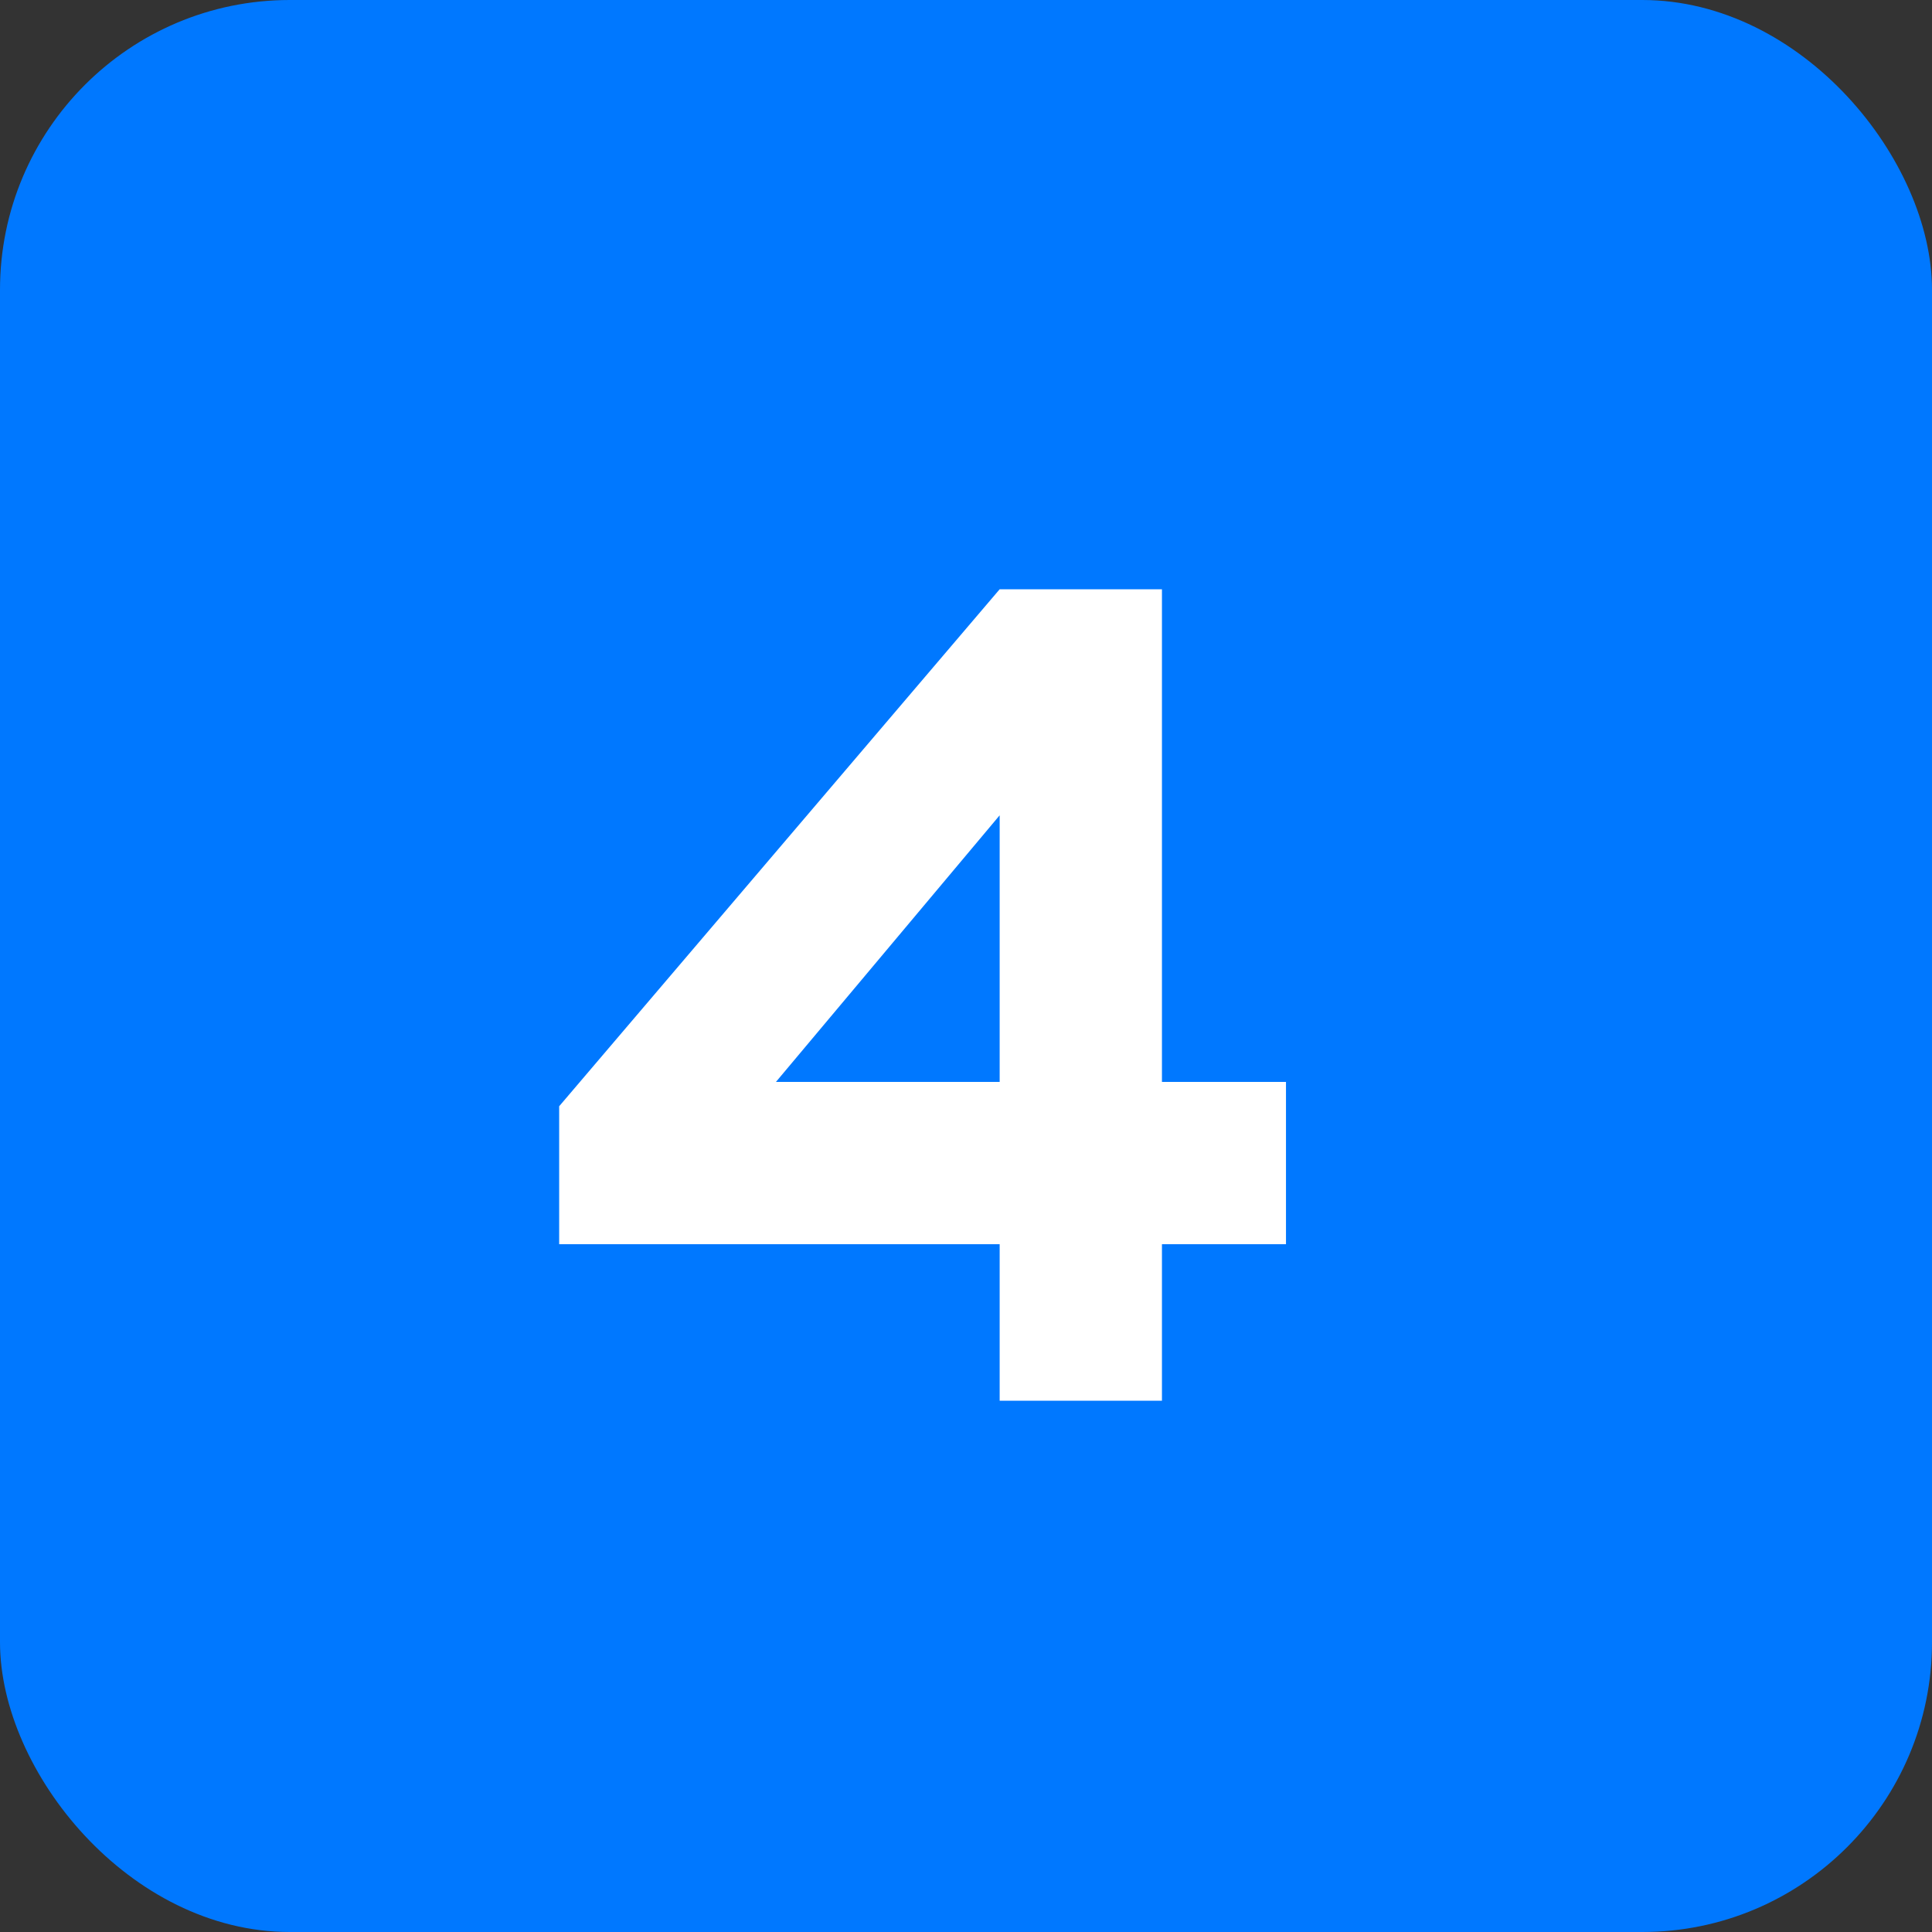
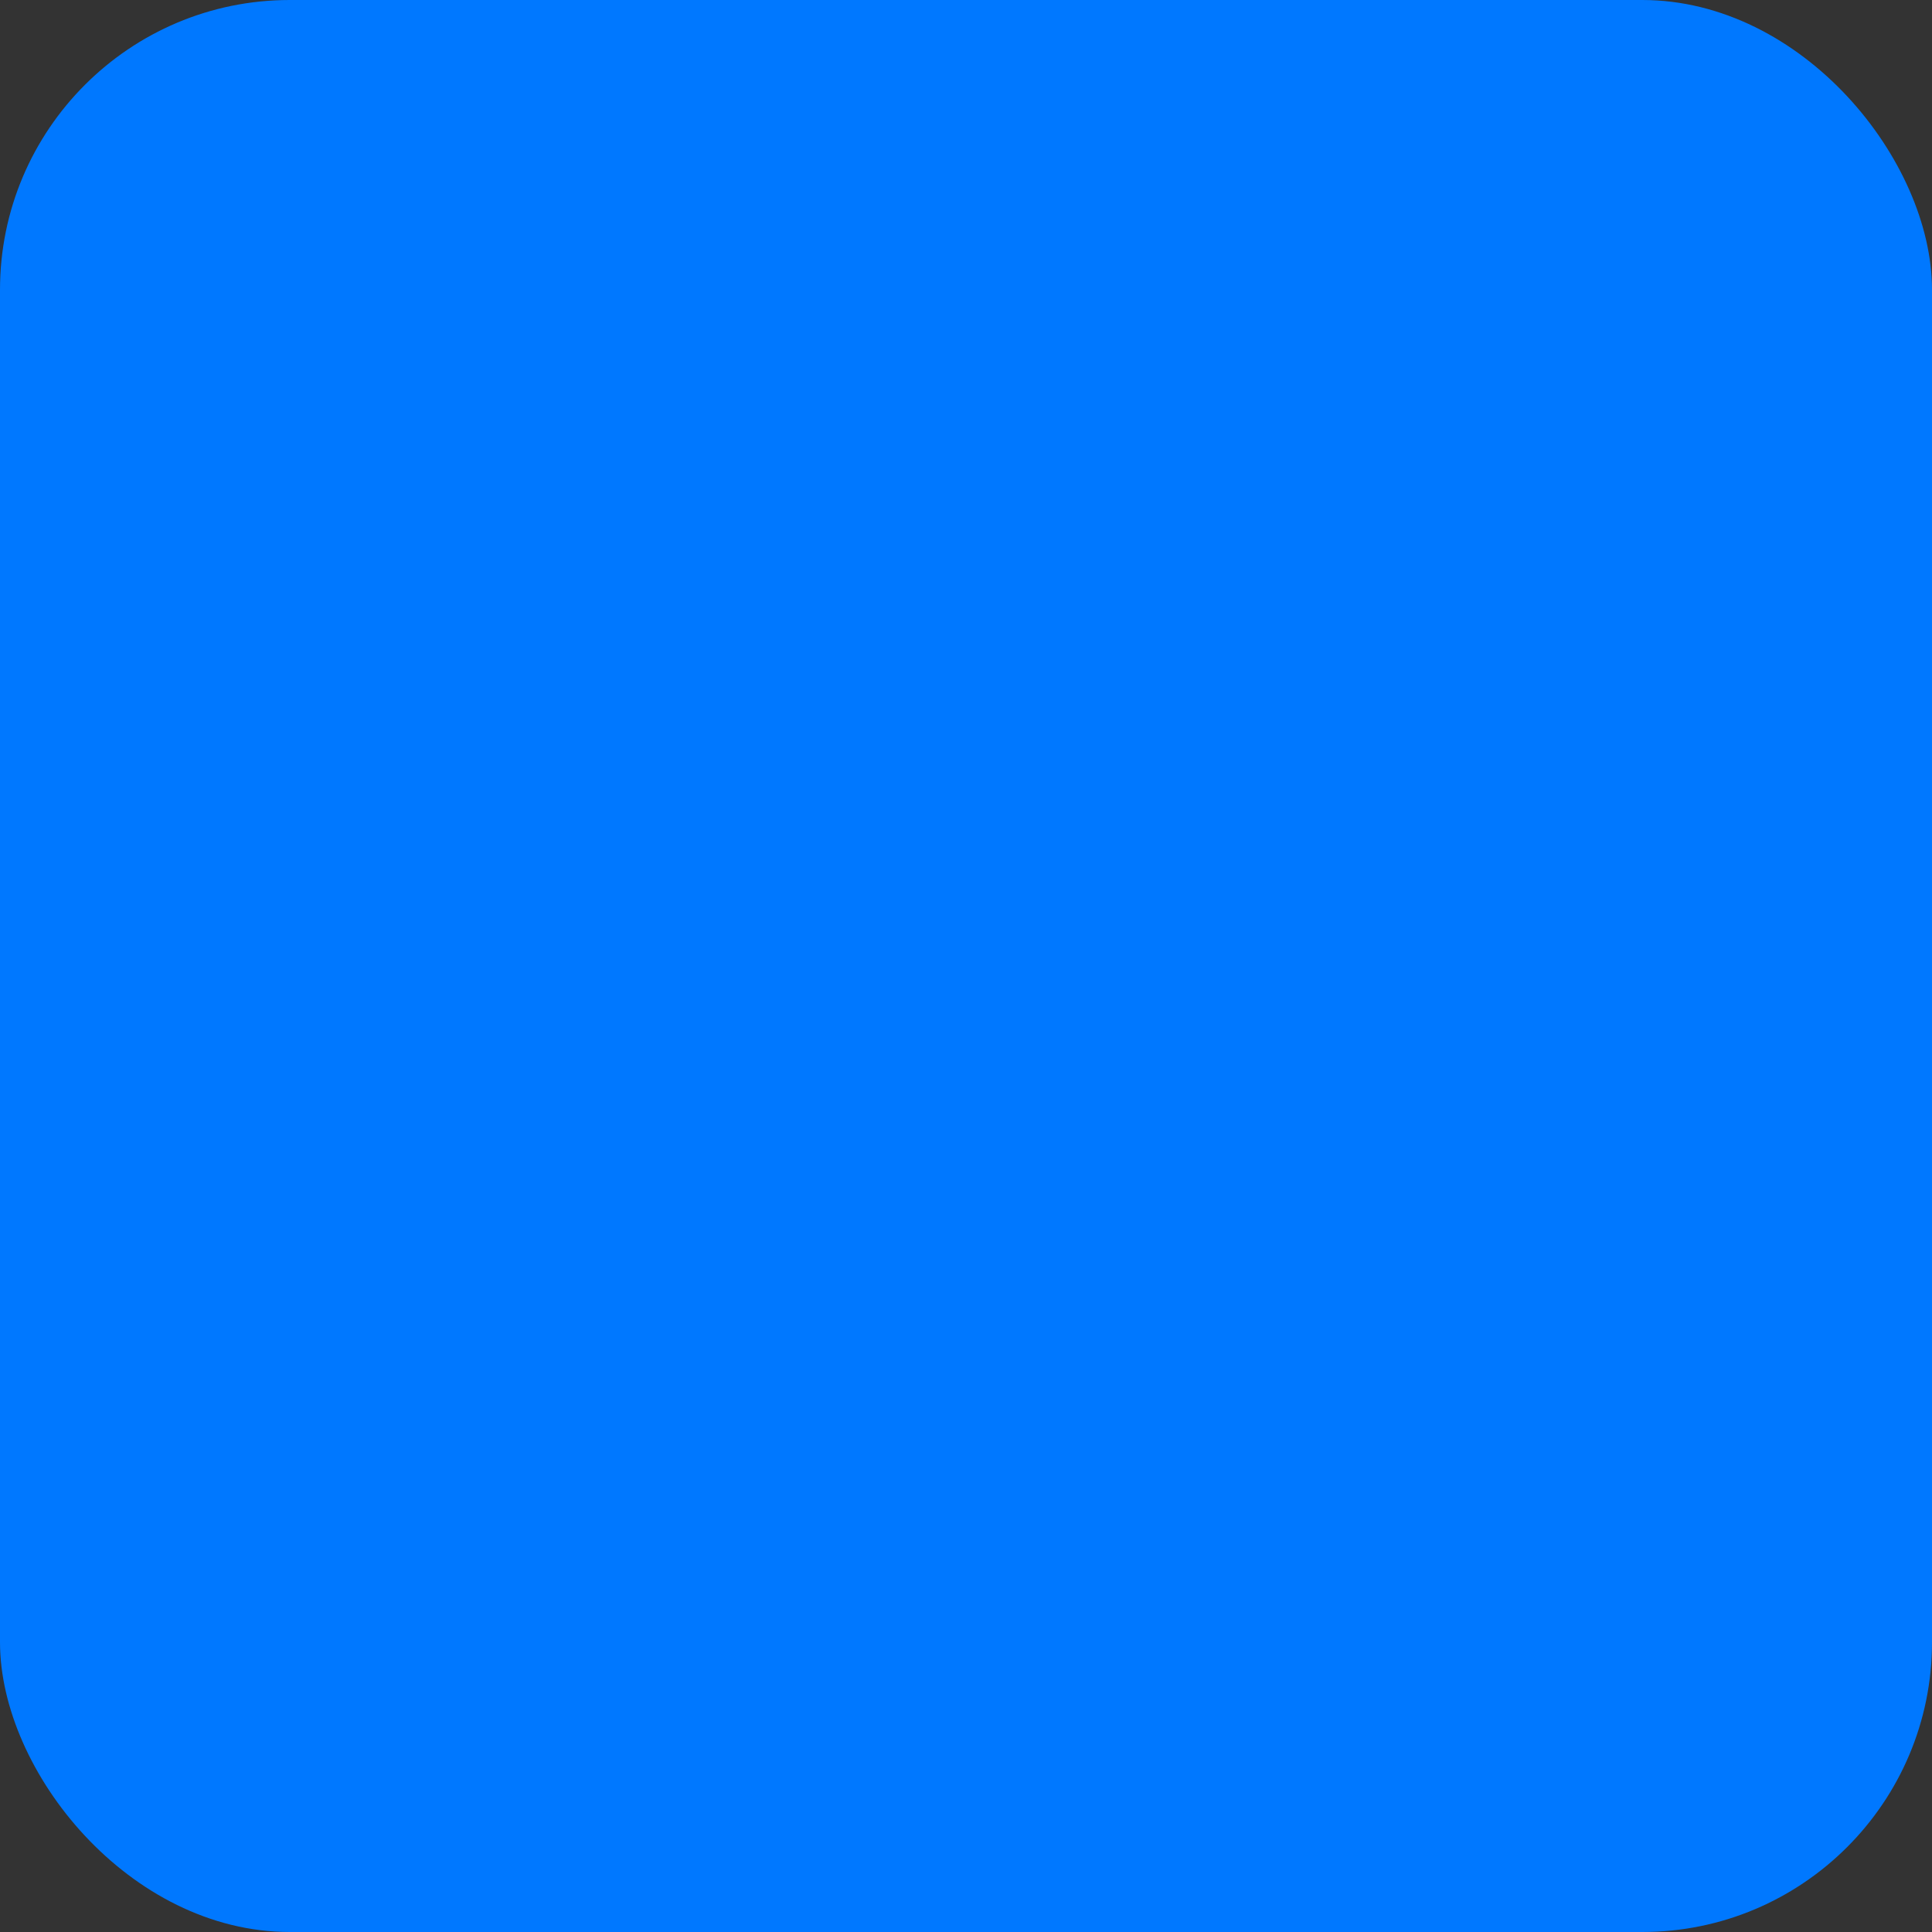
<svg xmlns="http://www.w3.org/2000/svg" width="40" height="40" viewBox="0 0 40 40" fill="none">
  <rect x="0" y="0" width="40" height="40" fill="#333333" stroke="none" />
  <rect width="40" height="40" rx="6" fill="#0078FF" />
-   <path d="M11.577 25.76V22.904L20.697 12.2H24.057V22.4H26.625V25.76H24.057V29H20.697V25.76H11.577ZM16.065 22.4H20.697V16.88L16.065 22.4Z" fill="white" />
</svg>